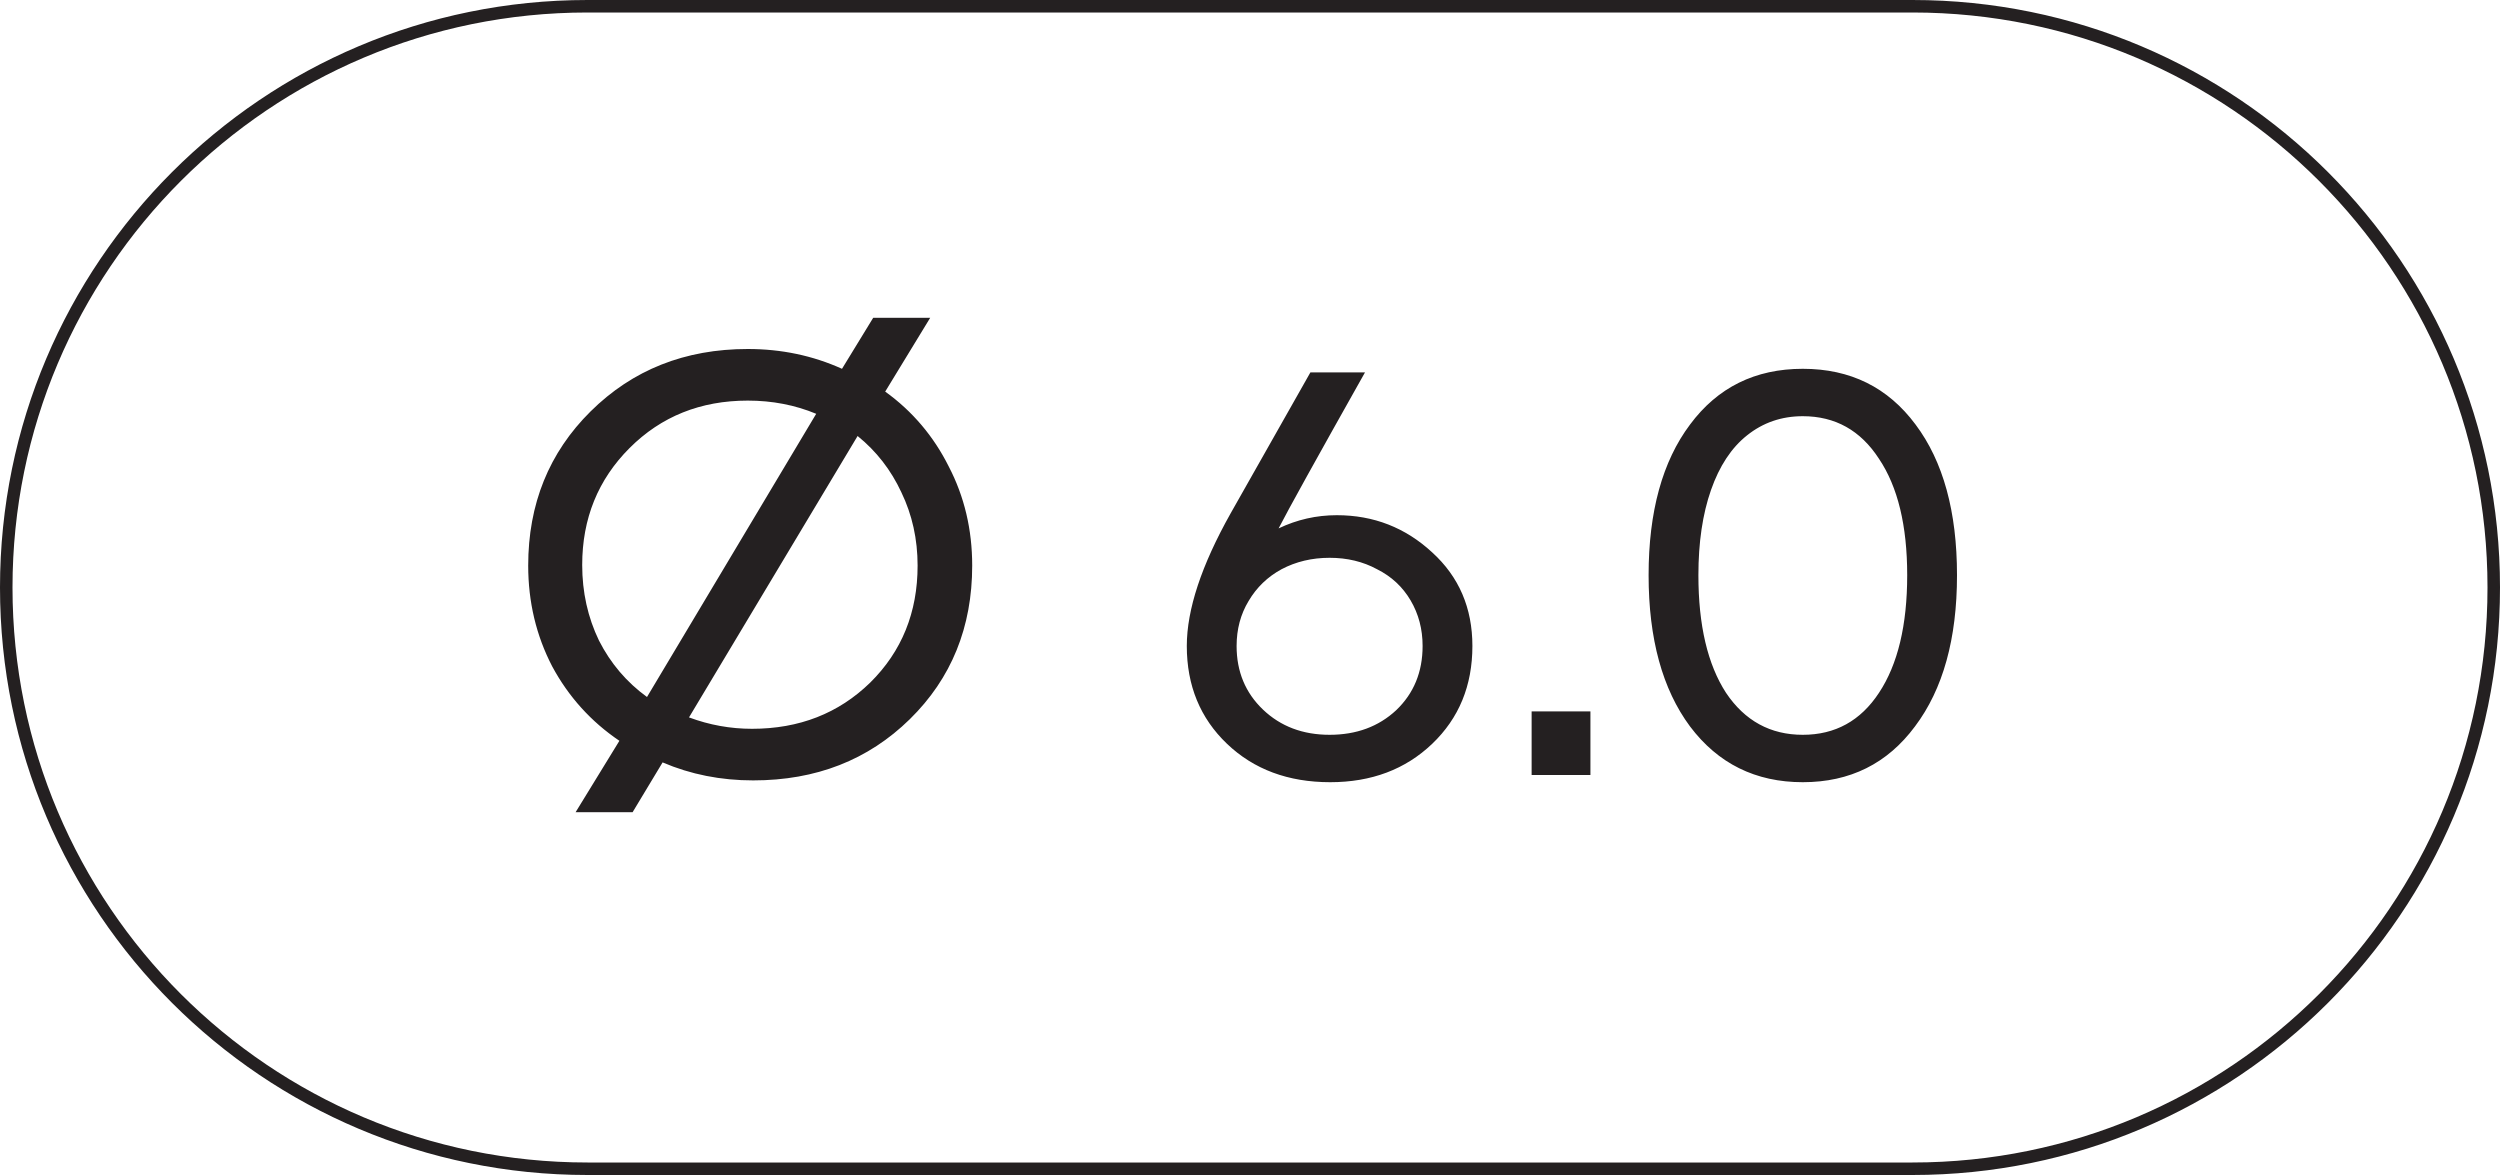
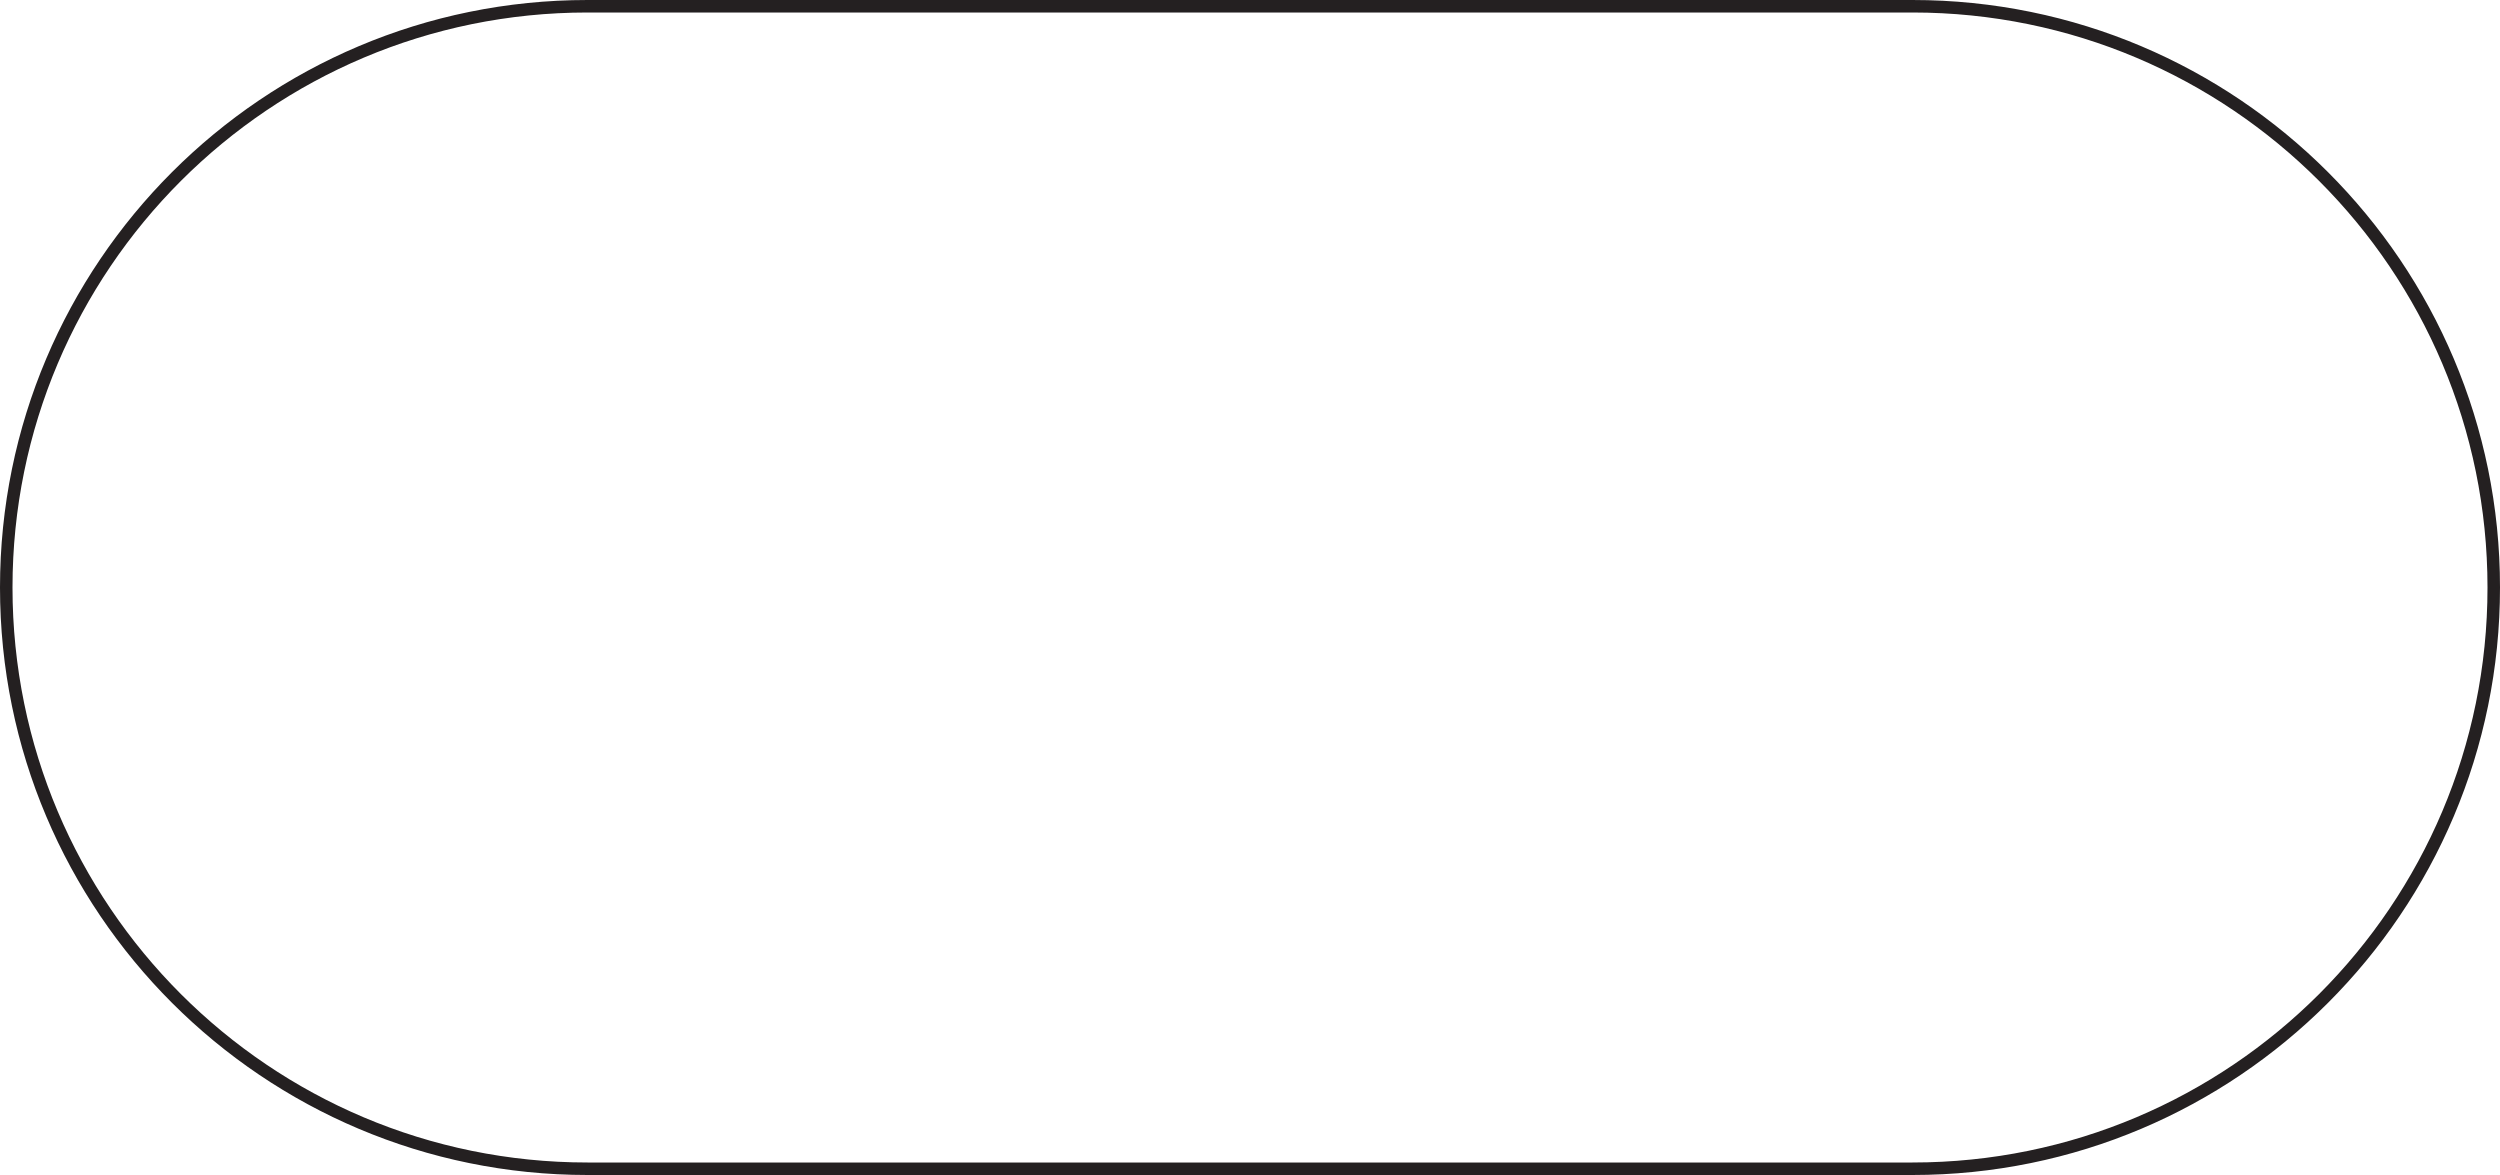
<svg xmlns="http://www.w3.org/2000/svg" width="100" height="47" viewBox="0 0 100 47" fill="none">
  <path d="M23.5 0.25H76.5C89.341 0.25 99.75 10.659 99.75 23.5C99.75 36.341 89.341 46.75 76.5 46.75H23.5C10.659 46.75 0.25 36.341 0.25 23.5C0.25 10.659 10.659 0.25 23.5 0.25Z" stroke="#242021" stroke-width="0.5" />
-   <path d="M35.408 15.664C36.496 16.448 37.344 17.448 37.952 18.664C38.576 19.864 38.888 21.184 38.888 22.624C38.888 25.088 38.056 27.136 36.392 28.768C34.728 30.4 32.64 31.216 30.128 31.216C28.832 31.216 27.624 30.976 26.504 30.496L25.304 32.488H23.024L24.776 29.632C23.64 28.864 22.744 27.872 22.088 26.656C21.448 25.424 21.128 24.08 21.128 22.624C21.128 20.16 21.96 18.104 23.624 16.456C25.304 14.792 27.4 13.96 29.912 13.96C31.256 13.96 32.512 14.224 33.68 14.752L34.928 12.712H37.208L35.408 15.664ZM23.288 22.6C23.288 23.688 23.512 24.696 23.96 25.624C24.424 26.536 25.064 27.288 25.88 27.88L32.648 16.552C31.8 16.2 30.888 16.024 29.912 16.024C28.024 16.024 26.448 16.656 25.184 17.92C23.92 19.184 23.288 20.744 23.288 22.6ZM30.08 29.152C31.968 29.152 33.544 28.536 34.808 27.304C36.072 26.056 36.704 24.496 36.704 22.624C36.704 21.568 36.488 20.592 36.056 19.696C35.64 18.8 35.056 18.048 34.304 17.44L27.56 28.696C28.376 29 29.216 29.152 30.08 29.152ZM53.472 20.608C54.944 20.608 56.216 21.104 57.288 22.096C58.36 23.072 58.896 24.32 58.896 25.84C58.896 27.424 58.36 28.728 57.288 29.752C56.216 30.776 54.856 31.288 53.208 31.288C51.528 31.288 50.152 30.776 49.08 29.752C48.008 28.728 47.472 27.424 47.472 25.84C47.472 24.384 48.056 22.616 49.224 20.536L52.416 14.896H54.6C52.664 18.336 51.512 20.416 51.144 21.136C51.88 20.784 52.656 20.608 53.472 20.608ZM50.52 28.384C51.224 29.056 52.112 29.392 53.184 29.392C54.256 29.392 55.144 29.064 55.848 28.408C56.552 27.736 56.904 26.88 56.904 25.84C56.904 25.168 56.744 24.56 56.424 24.016C56.104 23.472 55.656 23.056 55.08 22.768C54.52 22.464 53.888 22.312 53.184 22.312C52.48 22.312 51.84 22.464 51.264 22.768C50.704 23.072 50.264 23.496 49.944 24.04C49.624 24.568 49.464 25.168 49.464 25.84C49.464 26.864 49.816 27.712 50.52 28.384ZM61.265 31V28.456H63.617V31H61.265ZM72.112 31.288C70.224 31.288 68.72 30.544 67.6 29.056C66.496 27.568 65.944 25.552 65.944 23.008C65.944 20.464 66.496 18.456 67.6 16.984C68.704 15.496 70.208 14.752 72.112 14.752C74.016 14.752 75.52 15.496 76.624 16.984C77.728 18.456 78.28 20.464 78.28 23.008C78.28 25.552 77.72 27.568 76.6 29.056C75.496 30.544 74 31.288 72.112 31.288ZM72.112 29.392C73.408 29.392 74.424 28.832 75.16 27.712C75.912 26.576 76.288 25.008 76.288 23.008C76.288 21.024 75.912 19.472 75.16 18.352C74.424 17.216 73.408 16.648 72.112 16.648C71.264 16.648 70.52 16.904 69.88 17.416C69.256 17.912 68.776 18.64 68.44 19.6C68.104 20.56 67.936 21.696 67.936 23.008C67.936 25.008 68.304 26.576 69.04 27.712C69.792 28.832 70.816 29.392 72.112 29.392Z" fill="#242021" />
</svg>